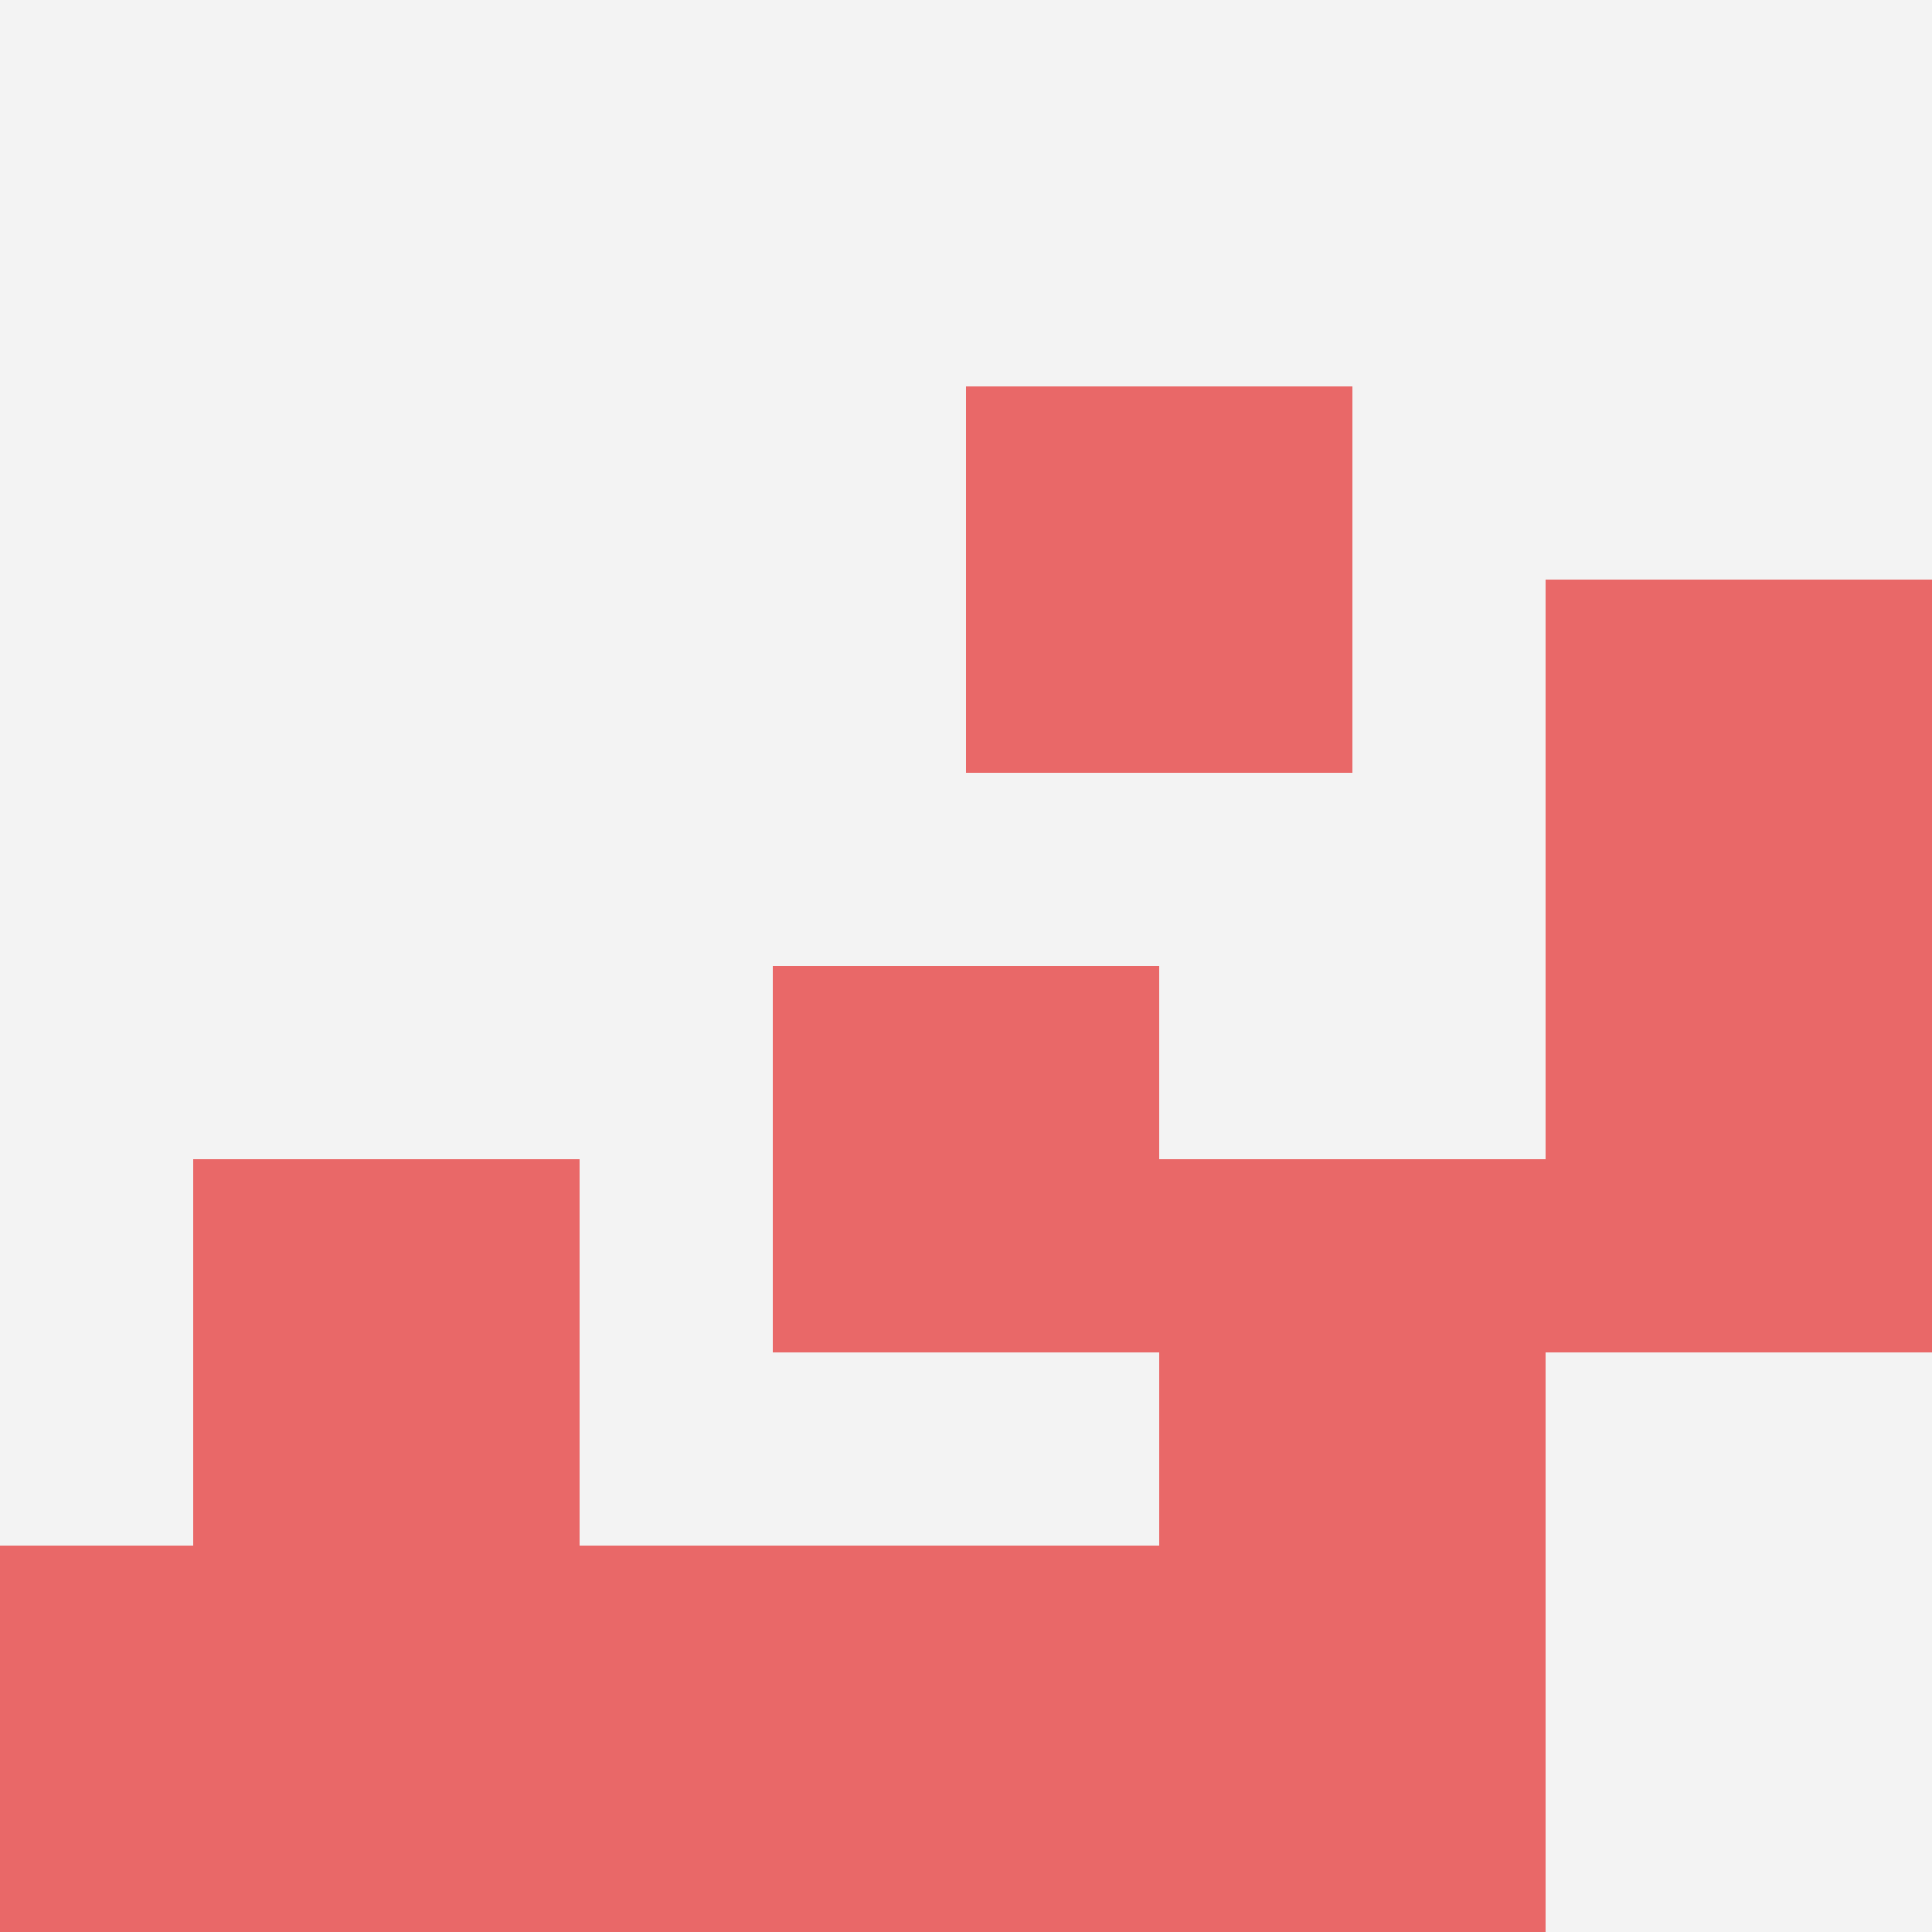
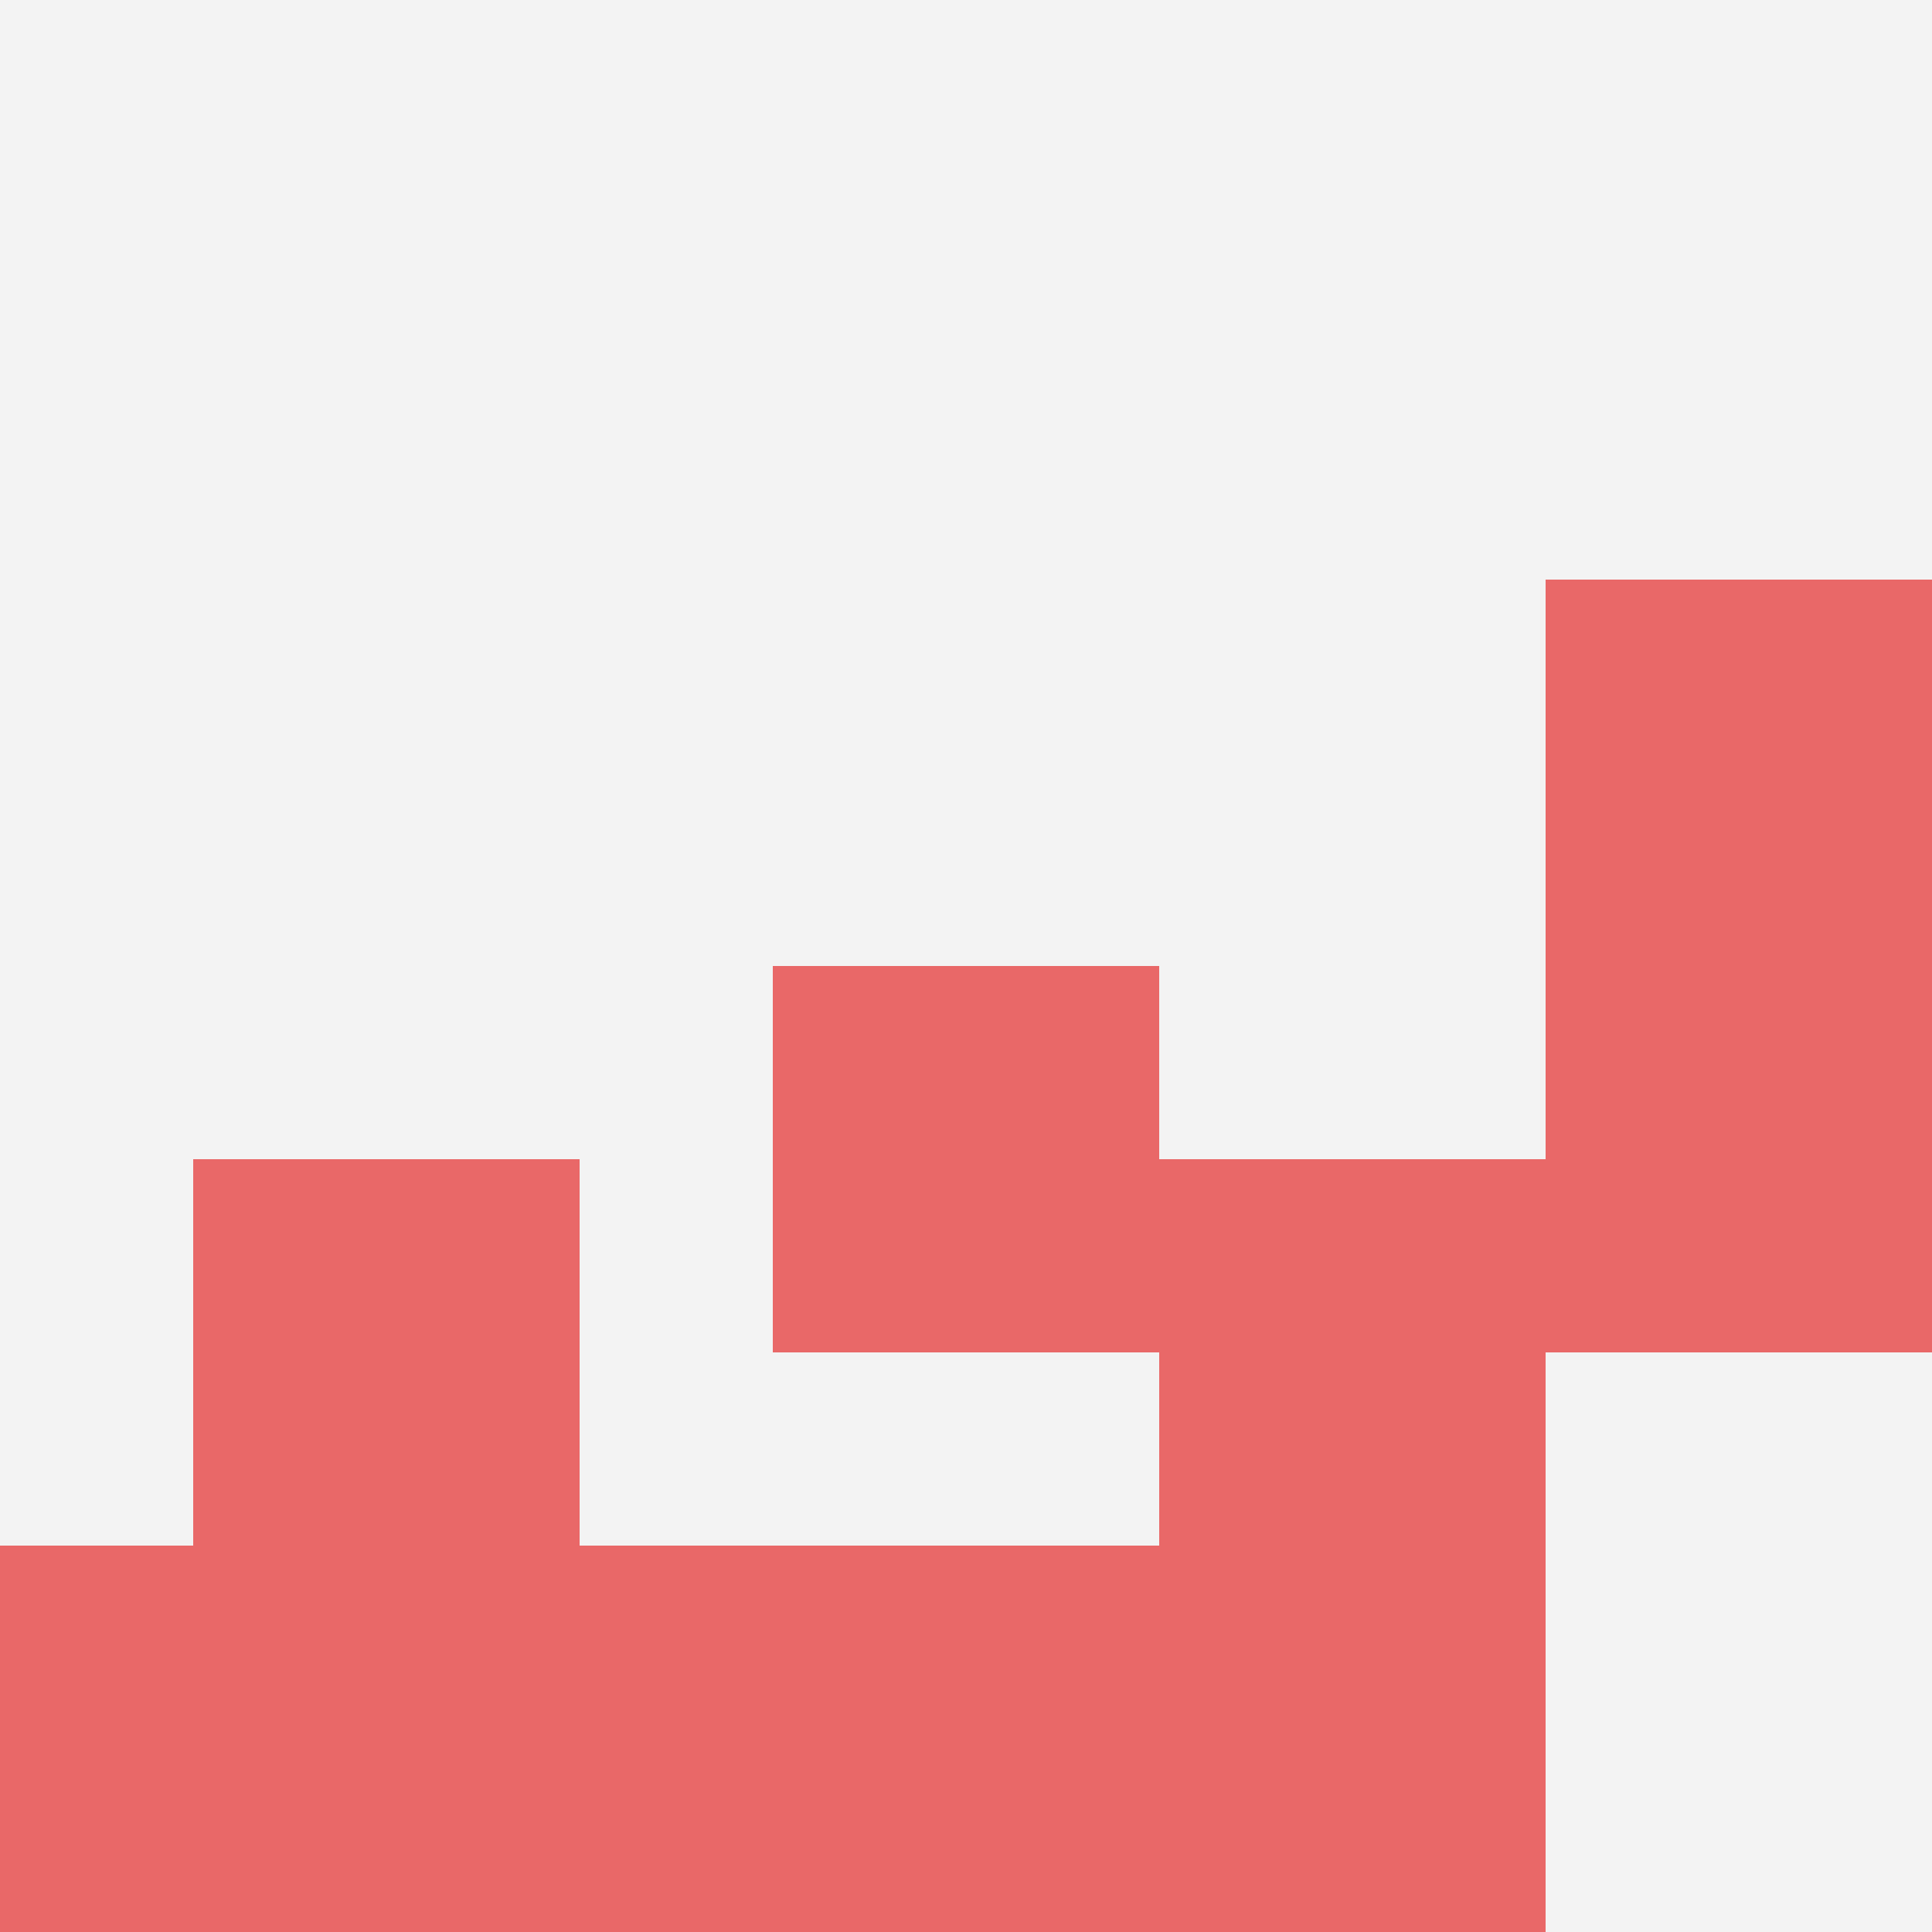
<svg xmlns="http://www.w3.org/2000/svg" id="ten-svg" preserveAspectRatio="xMinYMin meet" viewBox="0 0 10 10">
  <rect x="0" y="0" width="10" height="10" fill="#F3F3F3" />
  <rect class="t" x="6" y="6" />
  <rect class="t" x="4" y="8" />
-   <rect class="t" x="5" y="2" />
  <rect class="t" x="0" y="8" />
  <rect class="t" x="1" y="6" />
  <rect class="t" x="2" y="8" />
  <rect class="t" x="4" y="5" />
  <rect class="t" x="8" y="5" />
  <rect class="t" x="8" y="3" />
  <rect class="t" x="6" y="8" />
  <style>.t{width:2px;height:2px;fill:#E96868} #ten-svg{shape-rendering:crispedges;}</style>
</svg>